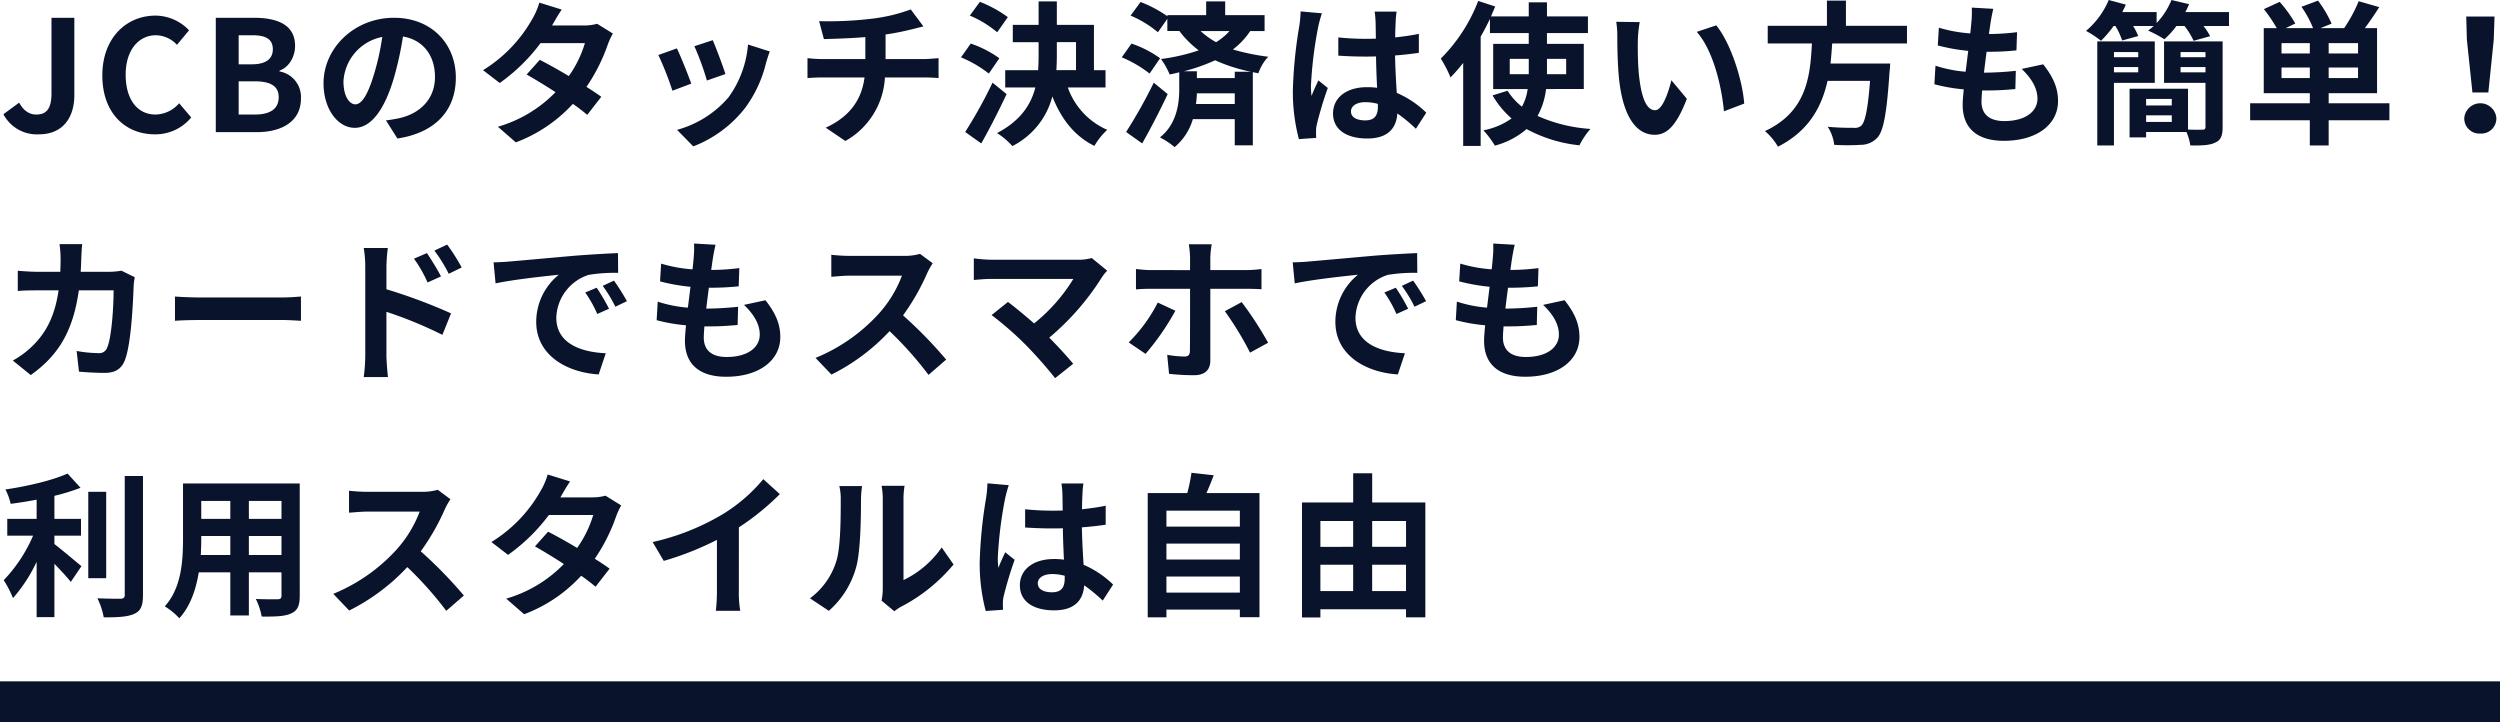
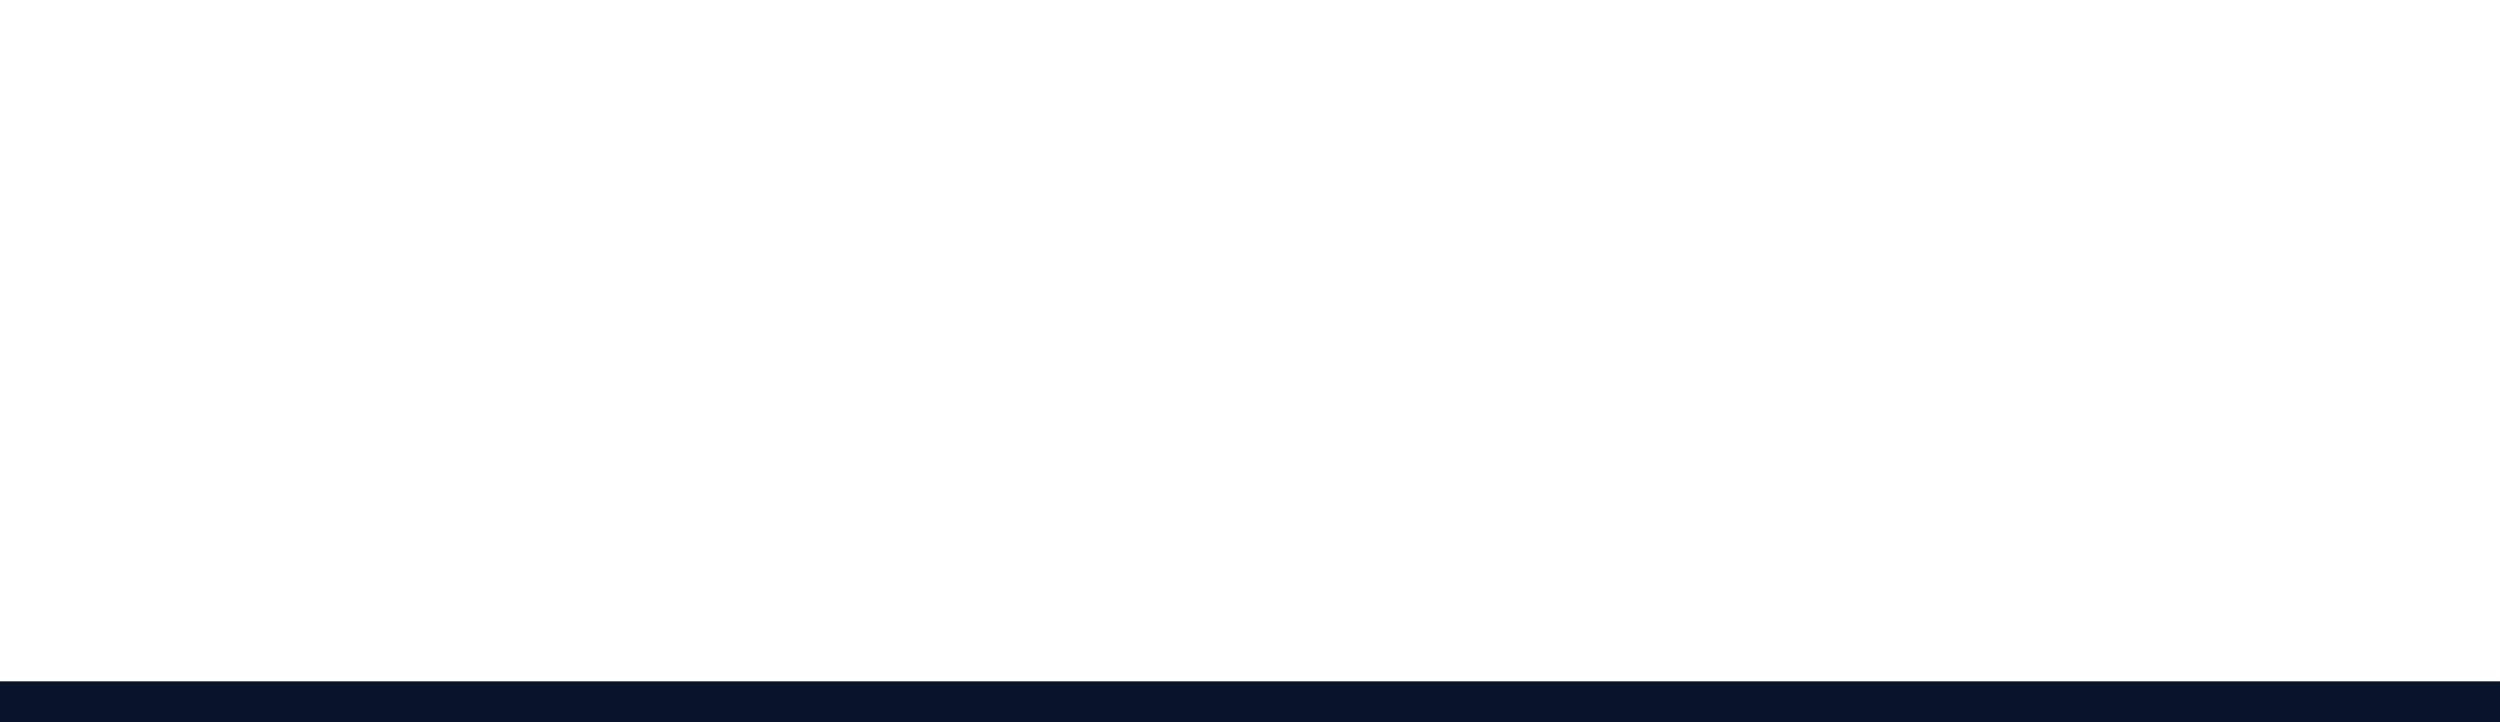
<svg xmlns="http://www.w3.org/2000/svg" width="614.589" height="177.49" viewBox="0 0 614.589 177.49">
  <g id="見出し" transform="translate(0 -665.51)">
    <path id="パス_1680" data-name="パス 1680" d="M0,0H614.589" transform="translate(0 838)" fill="none" stroke="#09142c" stroke-width="10" />
-     <path id="パス_1696" data-name="パス 1696" d="M9.576,44.532c6.042,0,8.7-4.332,8.7-9.614V15.88H12.654V34.462c0,3.876-1.292,5.206-3.762,5.206-1.6,0-3.078-.874-4.18-2.926L.836,39.592A9.283,9.283,0,0,0,9.576,44.532Zm28.462,0a11.38,11.38,0,0,0,8.968-4.142l-2.964-3.5a7.819,7.819,0,0,1-5.814,2.774c-4.446,0-7.334-3.686-7.334-9.8,0-6.042,3.192-9.69,7.448-9.69A7.252,7.252,0,0,1,43.51,22.53l2.964-3.572a11.471,11.471,0,0,0-8.246-3.61c-7.106,0-13.072,5.434-13.072,14.706C25.156,39.44,30.932,44.532,38.038,44.532ZM53.048,44H63.08c6.194,0,10.906-2.622,10.906-8.284a6.394,6.394,0,0,0-5.282-6.65v-.19c2.394-.836,3.838-3.5,3.838-6.08,0-5.244-4.408-6.916-10.184-6.916h-9.31Zm5.624-16.682V20.174h3.344c3.382,0,5.054.988,5.054,3.458,0,2.242-1.558,3.686-5.13,3.686Zm0,12.35V31.5h3.914c3.876,0,5.928,1.14,5.928,3.876,0,2.926-2.09,4.294-5.928,4.294Zm28.69-2.508c-1.406,0-2.926-1.862-2.926-5.662a11.8,11.8,0,0,1,9.538-10.906,60.4,60.4,0,0,1-2.014,9.12C90.44,34.8,88.92,37.16,87.362,37.16Zm10.336,8.4c9.5-1.444,14.364-7.068,14.364-14.972,0-8.208-5.89-14.706-15.2-14.706-9.766,0-17.328,7.448-17.328,16.112,0,6.346,3.534,10.944,7.676,10.944,4.1,0,7.372-4.636,9.614-12.236a81.78,81.78,0,0,0,2.242-10.222c5.054.874,7.866,4.75,7.866,9.956,0,5.472-3.724,8.93-8.55,10.07-.988.228-2.052.418-3.5.608Zm49.1-28.2a12.066,12.066,0,0,1-3.306.418H135.7l.038-.038c.456-.8,1.444-2.546,2.356-3.876l-5.51-1.71a16.812,16.812,0,0,1-1.71,3.99A34.783,34.783,0,0,1,118.75,28.762l4.1,3.154a44.719,44.719,0,0,0,10.032-9.8h10.906a27.679,27.679,0,0,1-3.952,8.094c-2.546-1.52-5.13-2.964-7.144-3.99l-3.23,3.61c1.938,1.1,4.522,2.66,7.106,4.332A32.135,32.135,0,0,1,122.4,42.67l4.408,3.838a36.269,36.269,0,0,0,14.022-9.462,44,44,0,0,1,3.534,2.7L147.82,35.3c-.95-.684-2.242-1.558-3.648-2.432a43.741,43.741,0,0,0,5.244-10.412,17.876,17.876,0,0,1,1.254-2.7Zm28.424,4.028L170.7,22.872a63.3,63.3,0,0,1,3.078,8.436l4.56-1.6C177.8,27.964,175.94,23.024,175.218,21.39Zm8.664,1.064a25.611,25.611,0,0,1-4.826,13.034A25.569,25.569,0,0,1,166.44,43.43l3.99,4.066a29.675,29.675,0,0,0,12.73-9.424,30.641,30.641,0,0,0,5.168-11.134c.228-.76.456-1.558.912-2.774Zm-17.48.95-4.56,1.634a76.756,76.756,0,0,1,3.458,8.778l4.636-1.748C169.176,29.94,167.352,25.342,166.4,23.4Zm51.3,2.622V19.984a61.344,61.344,0,0,0,6.384-1.254c.646-.152,1.634-.418,2.926-.722l-3.116-4.18a41.187,41.187,0,0,1-9.576,2.28,89.673,89.673,0,0,1-12.958.608l1.178,4.408c2.546-.076,6.536-.19,10.184-.494v5.4H202.008a33.08,33.08,0,0,1-3.5-.228v4.9c.988-.076,2.394-.152,3.572-.152h10.45c-.722,5.624-3.762,9.69-9.538,12.35l4.826,3.268a19.036,19.036,0,0,0,9.728-15.618h9.842c1.026,0,2.318.076,3.344.152V25.8c-.836.076-2.66.228-3.458.228Zm30.058-10.3a30.045,30.045,0,0,0-6.878-3.762l-2.47,3.382a26.1,26.1,0,0,1,6.726,4.1Zm-2.09,10.108a26.514,26.514,0,0,0-7.03-3.61l-2.394,3.382a29.513,29.513,0,0,1,6.84,3.99Zm-1.672,6a114.477,114.477,0,0,1-6.726,12.122l3.952,2.812c2.128-3.724,4.332-8.094,6.232-12.122Zm15.808-9.956h4.712v6.878h-4.826c.076-1.254.114-2.47.114-3.724Zm11.97,11.134V28.762h-2.85V17.628h-9.12V11.852h-4.484v5.776h-6.346v4.256h6.346V25q0,1.881-.114,3.762h-8.094v4.256h7.41c-1.1,4.256-3.648,8.17-9.424,11.21a17.225,17.225,0,0,1,3.762,3.192,19.008,19.008,0,0,0,9.842-12.2c2.166,5.51,5.4,9.728,10.336,12.16a16.8,16.8,0,0,1,3.154-3.952,17.819,17.819,0,0,1-9.69-10.412Zm11.856-1.178a120.737,120.737,0,0,1-6.8,12.122l3.952,2.812c2.128-3.724,4.37-8.094,6.27-12.122Zm1.558-6a26.514,26.514,0,0,0-7.03-3.61l-2.394,3.382a29.514,29.514,0,0,1,6.84,3.99Zm18.354,3.306V30.7h-9.31V29.028h-3.192a45.615,45.615,0,0,0,7.676-2.7,40.2,40.2,0,0,0,8.778,2.812Zm-9.538,7.942a22.256,22.256,0,0,0,.228-2.622h9.31v2.622Zm8.246-17.936a14.756,14.756,0,0,1-3.306,2.736,19.551,19.551,0,0,1-3.8-2.736Zm8.626,0V15.234h-9.69V11.852h-4.674v3.382h-9.538V15.5A30.72,30.72,0,0,0,280.4,12l-2.47,3.344a26.1,26.1,0,0,1,6.726,4.1l2.318-3.306v3h2.964a23.425,23.425,0,0,0,4.75,4.75,47.39,47.39,0,0,1-9.272,2.128,18.686,18.686,0,0,1,2.128,3.8c.8-.152,1.6-.342,2.356-.532v4.142c0,3.23-.494,8.512-4.75,11.856a19.212,19.212,0,0,1,3.61,2.394,14.02,14.02,0,0,0,4.484-6.878h10.3V47.23h4.446V29.256l1.368.266a11.063,11.063,0,0,1,2.432-4.066,53.354,53.354,0,0,1-8.7-1.786,18.5,18.5,0,0,0,4.256-4.522Zm8.854-4.826a28.24,28.24,0,0,1-.342,3.686A111.528,111.528,0,0,0,317.832,33.7a45.393,45.393,0,0,0,1.482,12.008l4.256-.3c-.038-.532-.038-1.178-.038-1.558a7.427,7.427,0,0,1,.19-1.748,89.764,89.764,0,0,1,2.7-8.968L324.1,31.27c-.57,1.254-1.178,2.508-1.672,3.838a17.419,17.419,0,0,1-.152-2.432,99.524,99.524,0,0,1,1.786-14.554,31.624,31.624,0,0,1,.912-3.344Zm19,23.37c0,2.2-.8,3.42-3.116,3.42-1.976,0-3.5-.684-3.5-2.2,0-1.406,1.444-2.28,3.572-2.28a11.732,11.732,0,0,1,3.04.418Zm11.894,1.52a23.887,23.887,0,0,0-7.258-4.864c-.152-2.546-.342-5.548-.418-9.2,2.052-.152,4.028-.38,5.852-.646V19.832c-1.786.38-3.762.646-5.814.874,0-1.672.076-3.078.114-3.914a24.039,24.039,0,0,1,.228-2.432h-5.4a21.29,21.29,0,0,1,.228,2.47c.038.8.038,2.318.076,4.18-.874.038-1.786.038-2.66.038A62.4,62.4,0,0,1,329,20.706V25.19c2.242.152,4.37.228,6.574.228.874,0,1.786,0,2.7-.038.038,2.66.152,5.4.266,7.714a16.9,16.9,0,0,0-2.47-.152c-5.13,0-8.36,2.622-8.36,6.46,0,3.952,3.268,6.156,8.436,6.156,5.092,0,7.144-2.584,7.372-6.156a38.377,38.377,0,0,1,4.56,3.762Zm20.52-9.462V25.988h4.674V29.75Zm13.87-3.762V29.75H380.3V25.988Zm4.332,7.41V22.3H380.3v-2.66h10.07v-4.1H380.3V12.08H375.82v3.458h-9.272c.342-.836.684-1.634,1.026-2.432l-4.18-1.368a40.336,40.336,0,0,1-9.2,14.174,29.906,29.906,0,0,1,2.394,4.636,41.961,41.961,0,0,0,3.116-3.572V47.382H364V20.516c.836-1.444,1.6-2.926,2.28-4.37v3.5h9.538V22.3h-8.74V33.4h8.474a12.35,12.35,0,0,1-1.406,4.332,15.667,15.667,0,0,1-3.534-3.914l-3.686,1.14a21.889,21.889,0,0,0,4.674,5.662,17.527,17.527,0,0,1-6.916,2.926,24.823,24.823,0,0,1,2.812,3.762,19.485,19.485,0,0,0,7.79-4.066,34.886,34.886,0,0,0,13,3.99,18.667,18.667,0,0,1,2.7-4.028,38.1,38.1,0,0,1-13-3.192,17.974,17.974,0,0,0,2.09-6.612ZM403.1,16.944l-5.776-.076a21.809,21.809,0,0,1,.266,3.8c0,2.318.076,6.688.418,10.146,1.064,10.108,4.674,13.832,8.778,13.832,3.04,0,5.4-2.318,7.9-8.854l-3.8-4.56c-.722,2.964-2.2,7.372-3.99,7.372-2.356,0-3.5-3.686-4.028-9.12-.228-2.7-.266-5.548-.228-7.98A29.82,29.82,0,0,1,403.1,16.944Zm18.81.8-4.788,1.6c4.1,4.636,6.118,13.49,6.688,19.532l4.978-1.9C428.374,31.194,425.486,22.112,421.914,17.742Zm46.892,4.446V17.856H453.8V11.662h-4.674v6.194H434.568v4.332h10.868c-.418,8.132-1.292,16.8-11.552,21.546a14.446,14.446,0,0,1,3.192,3.838c7.6-3.838,10.754-9.766,12.2-16.188h10.45c-.532,6.916-1.216,10.222-2.2,11.058a2.439,2.439,0,0,1-1.824.494c-1.1,0-3.762,0-6.384-.266a10.516,10.516,0,0,1,1.6,4.446,52.048,52.048,0,0,0,6.5,0,5.61,5.61,0,0,0,4.1-1.748c1.52-1.672,2.318-5.928,3-16.264a18.484,18.484,0,0,0,.152-1.976H450c.19-1.634.3-3.306.418-4.94Zm28.2,6.27c2.432,2.318,3.876,4.75,3.876,7.3,0,3.116-2.888,5.51-8.132,5.51-3.724,0-5.624-1.71-5.624-4.788,0-.684.076-1.634.152-2.736h1.52c2.318,0,4.522-.152,6.65-.342l.114-4.484A74.649,74.649,0,0,1,488,29.37h-.266c.19-1.672.418-3.458.646-5.13a67.437,67.437,0,0,0,7.334-.342l.152-4.484a55.229,55.229,0,0,1-6.916.456c.19-1.216.3-2.2.418-2.85.152-.988.342-1.976.646-3.344l-5.282-.3a23.7,23.7,0,0,1-.076,3.344c-.076.836-.152,1.862-.3,3a34.882,34.882,0,0,1-7.714-1.406l-.266,4.37a47.038,47.038,0,0,0,7.486,1.33c-.228,1.71-.418,3.458-.646,5.13a32.035,32.035,0,0,1-7.41-1.482l-.266,4.56a42.2,42.2,0,0,0,7.22,1.254c-.152,1.558-.266,2.888-.266,3.8,0,6.27,4.18,8.854,10.108,8.854,8.246,0,13.338-4.1,13.338-9.766,0-3.192-1.14-5.852-3.648-9.044Zm28.652-4.142V25.57h-5.966V24.316Zm-5.966,4.978V28h5.966v1.292Zm10.032,2.584V21.694H515.584V47.268h4.1V31.878Zm6.346-2.584V28h6.118v1.292Zm6.118-4.978V25.57h-6.118V24.316ZM527.592,41.492V39.858H533.9v1.634ZM533.9,35.83v1.6h-6.308v-1.6Zm12.5-14.136H532V31.878h10.184V42.67c0,.57-.19.722-.76.722-.494,0-2.014.038-3.534-.038V33.322H523.526v11.97h4.066v-1.33h9.918a13.3,13.3,0,0,1,.95,3.306c2.812.038,4.826-.038,6.156-.722,1.368-.608,1.786-1.71,1.786-3.8Zm-9.158-7.22q.513-.969.912-1.938l-4.332-1.026a18.06,18.06,0,0,1-3.648,5.662v-2.7H521.74c.3-.608.608-1.216.874-1.824L518.4,11.51a20.191,20.191,0,0,1-5.586,7.6,23.775,23.775,0,0,1,3.686,2.432,28.242,28.242,0,0,0,3.116-3.648h.418a17.378,17.378,0,0,1,1.672,3.572l3.952-1.1a16.845,16.845,0,0,0-1.254-2.47h5.054q-.684.627-1.368,1.14a28.808,28.808,0,0,1,3.99,2.128,21.008,21.008,0,0,0,2.964-3.268h1.976a17.241,17.241,0,0,1,2.242,3.648l4.066-1.14a14.621,14.621,0,0,0-1.634-2.508h6.27v-3.42ZM560.88,30.7V28.116h6.954V30.7Zm6.954-6.042H560.88V22.112h6.954Zm11.856,0h-7.22V22.112h7.22Zm0,6.042h-7.22V28.116h7.22Zm7.714,6.194H572.47v-2.47h11.894v-16h-3c1.14-1.52,2.394-3.344,3.534-5.168l-5.054-1.444a34.94,34.94,0,0,1-3.572,6.612h-5.814l2.736-1.1a28.953,28.953,0,0,0-3.344-5.662l-4.066,1.52a25.605,25.605,0,0,1,2.85,5.244h-6.726l2.356-1.14a31.985,31.985,0,0,0-3.838-5.32l-3.876,1.786a38.821,38.821,0,0,1,3.154,4.674H556.51v16h11.324v2.47H553.166v4.18h14.668v6.194h4.636V41.074H587.4Zm20.406-2.66h3.914l1.33-13,.19-5.662H606.29l.152,5.662Zm1.938,10.108a3.717,3.717,0,0,0,3.952-3.724,3.957,3.957,0,0,0-7.9,0A3.717,3.717,0,0,0,609.748,44.342ZM29.868,78.06a18.552,18.552,0,0,1-2.888.266H19.836c.076-1.1.114-2.242.152-3.42.038-.912.114-2.508.228-3.382H14.63a28.122,28.122,0,0,1,.266,3.5c0,1.14-.038,2.242-.076,3.306H9.386c-1.444,0-3.42-.114-5.016-.266v4.978c1.634-.152,3.724-.152,5.016-.152H14.4c-.836,5.776-2.736,10.032-6.27,13.528a21.79,21.79,0,0,1-4.978,3.724l4.408,3.572c6.8-4.826,10.412-10.792,11.818-20.824h8.55c0,4.1-.494,11.7-1.6,14.1a2.021,2.021,0,0,1-2.166,1.33,31.452,31.452,0,0,1-5.32-.532l.57,5.092c1.862.152,4.142.3,6.308.3,2.622,0,4.066-.988,4.9-2.926,1.634-3.876,2.09-14.478,2.242-18.582a16.427,16.427,0,0,1,.266-2.014ZM43.016,90.372c1.406-.114,3.952-.19,6.118-.19H69.54c1.6,0,3.534.152,4.446.19V84.406c-.988.076-2.7.228-4.446.228H49.134c-1.976,0-4.75-.114-6.118-.228Zm70.49-13.11a50.324,50.324,0,0,0-3.572-5.624L106.78,73.12a35.58,35.58,0,0,1,3.534,5.7Zm-5.092,2.2c-.874-1.71-2.394-4.142-3.458-5.738L101.764,75.1a30.961,30.961,0,0,1,3.344,5.852ZM95,77.072a41.326,41.326,0,0,1,.342-4.6H89.414a26.815,26.815,0,0,1,.38,4.6v21.85a41.149,41.149,0,0,1-.38,5.282H95.38c-.19-1.558-.38-4.218-.38-5.282V88.168a101.8,101.8,0,0,1,13.756,5.662l2.128-5.282A132.2,132.2,0,0,0,95,82.62Zm51.68,5.168-2.812,1.178a29.32,29.32,0,0,1,2.964,5.282l2.888-1.292A49.8,49.8,0,0,0,146.68,82.24Zm4.256-1.748-2.774,1.292a33.431,33.431,0,0,1,3.116,5.13l2.85-1.368A56.837,56.837,0,0,0,150.936,80.492Zm-29.6-4.484.494,5.168c4.37-.95,12.274-1.786,15.542-2.128a14.922,14.922,0,0,0-5.548,11.59c0,8.17,7.448,12.426,15.352,12.92l1.748-5.206c-6.384-.3-12.16-2.546-12.16-8.74A11.423,11.423,0,0,1,144.7,79.086a38.861,38.861,0,0,1,7.258-.494l-.038-4.864c-2.66.114-6.764.342-10.64.646-6.878.608-13.11,1.178-16.264,1.444C124.3,75.894,122.854,75.97,121.334,76.008Zm61.56,10.45c2.432,2.318,3.876,4.75,3.876,7.3,0,3.116-2.888,5.51-8.132,5.51-3.724,0-5.624-1.71-5.624-4.788,0-.684.076-1.634.152-2.736h1.52c2.318,0,4.522-.152,6.65-.342l.114-4.484a74.649,74.649,0,0,1-7.562.456h-.266c.19-1.672.418-3.458.646-5.13A67.437,67.437,0,0,0,181.6,81.9l.152-4.484a55.229,55.229,0,0,1-6.916.456c.19-1.216.3-2.2.418-2.85.152-.988.342-1.976.646-3.344l-5.282-.3a23.7,23.7,0,0,1-.076,3.344c-.076.836-.152,1.862-.3,3a34.882,34.882,0,0,1-7.714-1.406l-.266,4.37a47.037,47.037,0,0,0,7.486,1.33c-.228,1.71-.418,3.458-.646,5.13a32.035,32.035,0,0,1-7.41-1.482l-.266,4.56a42.2,42.2,0,0,0,7.22,1.254c-.152,1.558-.266,2.888-.266,3.8,0,6.27,4.18,8.854,10.108,8.854,8.246,0,13.338-4.1,13.338-9.766,0-3.192-1.14-5.852-3.648-9.044Zm43.282-12.54a13.719,13.719,0,0,1-3.952.494H208.848a42.452,42.452,0,0,1-4.484-.266v5.4c.8-.038,2.888-.266,4.484-.266H221.73a29.443,29.443,0,0,1-5.662,9.31,43.052,43.052,0,0,1-15.58,10.906l3.914,4.1A50.055,50.055,0,0,0,218.69,92.918a86.654,86.654,0,0,1,9.576,10.754L232.6,99.91A106.825,106.825,0,0,0,222,89.042a55.869,55.869,0,0,0,5.966-10.45,17.954,17.954,0,0,1,1.33-2.356Zm42.218,1.026a12.275,12.275,0,0,1-3.534.418H243.77a36.488,36.488,0,0,1-4.37-.342v5.32c.8-.076,2.85-.266,4.37-.266h20.1a42.175,42.175,0,0,1-9.652,10.944c-2.394-2.09-4.9-4.142-6.422-5.282l-4.028,3.23a80.831,80.831,0,0,1,8.36,7.3,105.585,105.585,0,0,1,7.258,8.208l4.446-3.534c-1.482-1.786-3.724-4.256-5.89-6.422A63.31,63.31,0,0,0,270.9,79.656a10.343,10.343,0,0,1,1.292-1.6ZM284.62,85.888a38.241,38.241,0,0,1-7.144,9.8l4.142,2.812a61.7,61.7,0,0,0,7.334-10.6Zm21.774-3.382c1.064,0,2.546.038,3.724.114V77.642a30.226,30.226,0,0,1-3.762.266H297.54v-3a23.373,23.373,0,0,1,.342-3.344h-5.624a25.25,25.25,0,0,1,.3,3.306v3.04H282.91c-1.178,0-2.508-.152-3.648-.266v5.016c1.064-.114,2.508-.152,3.648-.152h9.652v.038c0,1.786,0,13.832-.038,15.238-.038.988-.38,1.368-1.368,1.368a24.768,24.768,0,0,1-4.218-.418l.456,4.674a54.191,54.191,0,0,0,6.156.342c2.7,0,3.99-1.368,3.99-3.572V82.506Zm-5.282,5.51A76.809,76.809,0,0,1,307.306,98.2l4.446-2.432a88.335,88.335,0,0,0-6.5-9.994ZM343.14,82.24l-2.812,1.178a29.322,29.322,0,0,1,2.964,5.282l2.888-1.292A49.8,49.8,0,0,0,343.14,82.24Zm4.256-1.748-2.774,1.292a33.43,33.43,0,0,1,3.116,5.13l2.85-1.368A56.844,56.844,0,0,0,347.4,80.492Zm-29.6-4.484.494,5.168c4.37-.95,12.274-1.786,15.542-2.128a14.922,14.922,0,0,0-5.548,11.59c0,8.17,7.448,12.426,15.352,12.92l1.748-5.206c-6.384-.3-12.16-2.546-12.16-8.74a11.423,11.423,0,0,1,7.942-10.526,38.86,38.86,0,0,1,7.258-.494l-.038-4.864c-2.66.114-6.764.342-10.64.646-6.878.608-13.11,1.178-16.264,1.444C320.758,75.894,319.314,75.97,317.794,76.008Zm61.56,10.45c2.432,2.318,3.876,4.75,3.876,7.3,0,3.116-2.888,5.51-8.132,5.51-3.724,0-5.624-1.71-5.624-4.788,0-.684.076-1.634.152-2.736h1.52c2.318,0,4.522-.152,6.65-.342l.114-4.484a74.649,74.649,0,0,1-7.562.456h-.266c.19-1.672.418-3.458.646-5.13a67.437,67.437,0,0,0,7.334-.342l.152-4.484a55.229,55.229,0,0,1-6.916.456c.19-1.216.3-2.2.418-2.85.152-.988.342-1.976.646-3.344l-5.282-.3A23.7,23.7,0,0,1,367,74.716c-.076.836-.152,1.862-.3,3a34.881,34.881,0,0,1-7.714-1.406l-.266,4.37a47.038,47.038,0,0,0,7.486,1.33c-.228,1.71-.418,3.458-.646,5.13a32.035,32.035,0,0,1-7.41-1.482l-.266,4.56a42.2,42.2,0,0,0,7.22,1.254c-.152,1.558-.266,2.888-.266,3.8,0,6.27,4.18,8.854,10.108,8.854,8.246,0,13.338-4.1,13.338-9.766,0-3.192-1.14-5.852-3.648-9.044ZM13.376,143.2h6.536v-4.142H13.376V133.4a49.4,49.4,0,0,0,6.422-1.976l-3.192-3.5c-3.686,1.672-9.8,3.116-15.276,3.914a14.178,14.178,0,0,1,1.292,3.534c2.052-.266,4.218-.608,6.384-1.026v4.712H1.786V143.2H8.132a36.808,36.808,0,0,1-7.22,10.944,25.432,25.432,0,0,1,2.28,4.408,37.805,37.805,0,0,0,5.814-8.93v13.6h4.37V150.12c1.52,1.558,3.116,3.268,4.028,4.446l2.622-3.876c-1.026-.8-4.788-4.028-6.65-5.434Zm12.73-10.792H21.7v21.242h4.408Zm4.56-3.876v29.222c0,.684-.3.912-1.026.95-.8,0-3.23,0-5.7-.114a17.343,17.343,0,0,1,1.558,4.674c3.458.038,6-.114,7.562-.874,1.558-.722,2.09-1.976,2.09-4.6v-29.26ZM61.18,147.954V143.28H69.2v4.674Zm-11.818,0c.076-1.406.114-2.774.114-3.99v-.684H56.62v4.674Zm7.258-13.3v4.408H49.476v-4.408ZM69.2,139.062H61.18v-4.408H69.2Zm4.484-8.7H44.992v13.566c0,5.32-.342,12.084-4.484,16.644A16.692,16.692,0,0,1,44.08,163.5c2.736-2.964,4.1-7.144,4.788-11.286H56.62v10.6h4.56v-10.6H69.2v5.7c0,.684-.266.912-.988.912-.684,0-3.192.038-5.32-.076a17.084,17.084,0,0,1,1.444,4.332c3.42.038,5.738-.038,7.3-.8,1.52-.684,2.052-1.9,2.052-4.332Zm33.934,1.558a13.719,13.719,0,0,1-3.952.494H90.288a42.452,42.452,0,0,1-4.484-.266v5.4c.8-.038,2.888-.266,4.484-.266H103.17a29.443,29.443,0,0,1-5.662,9.31,43.052,43.052,0,0,1-15.58,10.906l3.914,4.1a50.055,50.055,0,0,0,14.288-10.678,86.656,86.656,0,0,1,9.576,10.754l4.332-3.762a106.825,106.825,0,0,0-10.6-10.868,55.87,55.87,0,0,0,5.966-10.45,17.956,17.956,0,0,1,1.33-2.356Zm41.23,1.444a12.065,12.065,0,0,1-3.306.418h-7.79l.038-.038c.456-.8,1.444-2.546,2.356-3.876l-5.51-1.71a16.813,16.813,0,0,1-1.71,3.99A34.783,34.783,0,0,1,120.8,144.762l4.1,3.154a44.719,44.719,0,0,0,10.032-9.8h10.906a27.678,27.678,0,0,1-3.952,8.094c-2.546-1.52-5.13-2.964-7.144-3.99l-3.23,3.61c1.938,1.1,4.522,2.66,7.106,4.332a32.135,32.135,0,0,1-14.174,8.512l4.408,3.838a36.269,36.269,0,0,0,14.022-9.462,44,44,0,0,1,3.534,2.7l3.458-4.446c-.95-.684-2.242-1.558-3.648-2.432a43.742,43.742,0,0,0,5.244-10.412,17.876,17.876,0,0,1,1.254-2.7Zm32.794,7.79a62.089,62.089,0,0,0,10.07-8.17l-4.066-3.686a40.107,40.107,0,0,1-9.918,8.588,58.379,58.379,0,0,1-17.29,6.878l2.736,4.636a74.3,74.3,0,0,0,13.072-5.168v12.464a42.555,42.555,0,0,1-.266,4.978h6a26.126,26.126,0,0,1-.342-4.978Zm22.116,20.52a22.011,22.011,0,0,0,6.764-10.906c1.026-3.838,1.14-11.856,1.14-16.34a24.233,24.233,0,0,1,.266-3.42H206.34a13.871,13.871,0,0,1,.342,3.458c0,4.6-.038,11.78-1.1,15.048a17.926,17.926,0,0,1-6.46,9.082Zm16.112.114a9.687,9.687,0,0,1,1.672-1.14,41.84,41.84,0,0,0,12.882-10.374l-2.926-4.18a24.063,24.063,0,0,1-9.386,8.018V134.236a19.3,19.3,0,0,1,.266-3.306h-5.662a16.846,16.846,0,0,1,.3,3.268v22.154a14.459,14.459,0,0,1-.3,2.812Zm22.876-31.464a28.235,28.235,0,0,1-.342,3.686,111.533,111.533,0,0,0-1.558,15.694,45.393,45.393,0,0,0,1.482,12.008l4.256-.3c-.038-.532-.038-1.178-.038-1.558a7.429,7.429,0,0,1,.19-1.748,89.772,89.772,0,0,1,2.7-8.968l-2.318-1.862c-.57,1.254-1.178,2.508-1.672,3.838a17.417,17.417,0,0,1-.152-2.432,99.526,99.526,0,0,1,1.786-14.554,31.628,31.628,0,0,1,.912-3.344Zm19,23.37c0,2.2-.8,3.42-3.116,3.42-1.976,0-3.5-.684-3.5-2.2,0-1.406,1.444-2.28,3.572-2.28a11.732,11.732,0,0,1,3.04.418Zm11.894,1.52a23.887,23.887,0,0,0-7.258-4.864c-.152-2.546-.342-5.548-.418-9.2,2.052-.152,4.028-.38,5.852-.646v-4.674c-1.786.38-3.762.646-5.814.874,0-1.672.076-3.078.114-3.914a24.048,24.048,0,0,1,.228-2.432h-5.4a21.29,21.29,0,0,1,.228,2.47c.038.8.038,2.318.076,4.18-.874.038-1.786.038-2.66.038a62.4,62.4,0,0,1-6.574-.342v4.484c2.242.152,4.37.228,6.574.228.874,0,1.786,0,2.7-.038.038,2.66.152,5.4.266,7.714a16.905,16.905,0,0,0-2.47-.152c-5.13,0-8.36,2.622-8.36,6.46,0,3.952,3.268,6.156,8.436,6.156,5.092,0,7.144-2.584,7.372-6.156a38.376,38.376,0,0,1,4.56,3.762Zm13.11,1.976v-3.952H304.8v3.952Zm18.05-12.046v3.914h-18.05v-3.914Zm0-8.094v3.914h-18.05v-3.914Zm-8.208-4.332c.608-1.368,1.216-2.85,1.786-4.37l-5.472-.608a43.007,43.007,0,0,1-1.026,4.978H282.15v30.552h4.6v-1.9H304.8v1.862h4.826V132.716Zm40.736,24.092v-6.46h8.322v6.46Zm-12.73-6.46h8.056v6.46H324.6Zm8.056-10.754v6.346H324.6v-6.346Zm13,0v6.346h-8.322v-6.346Zm-8.322-4.56v-7.182h-4.674v7.182H320.074v28.272H324.6v-2.014h21.052v1.976h4.75V135.034Z" transform="translate(0 654)" fill="#09142c" />
  </g>
</svg>